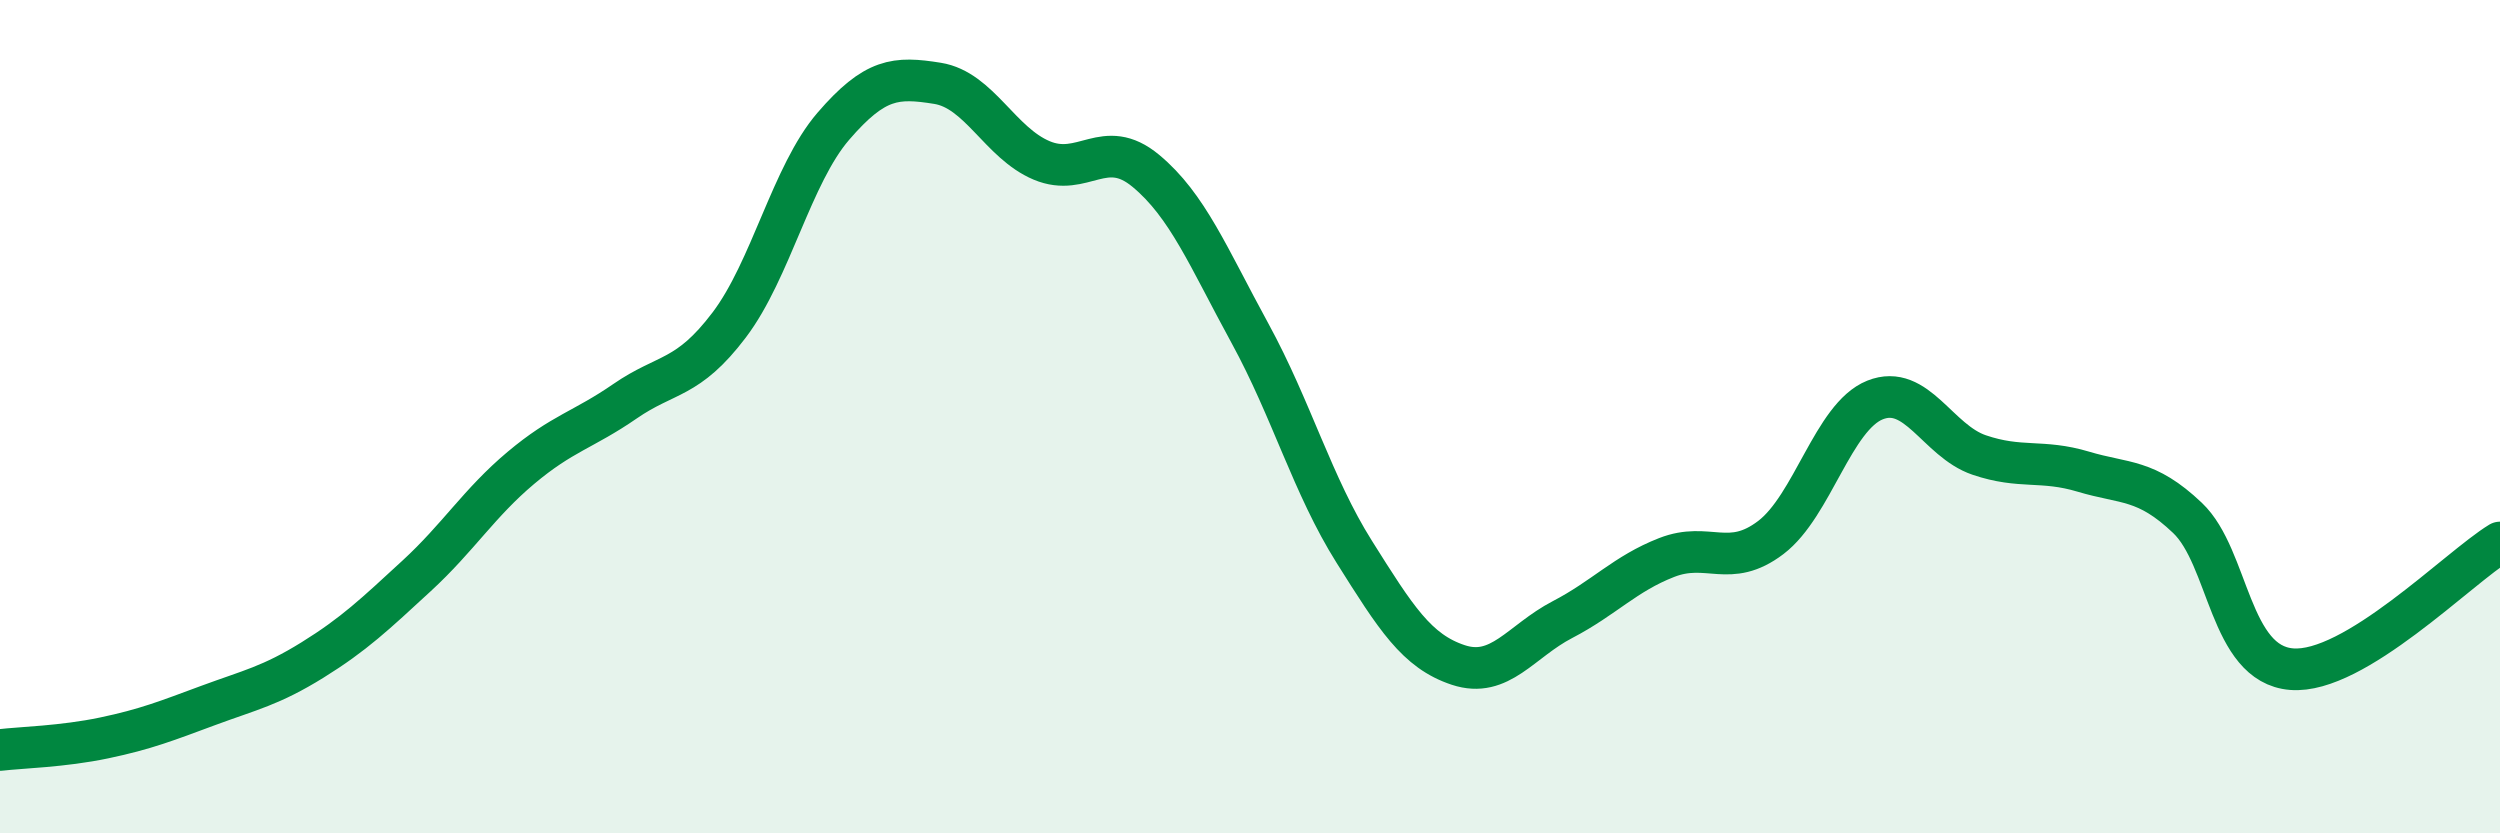
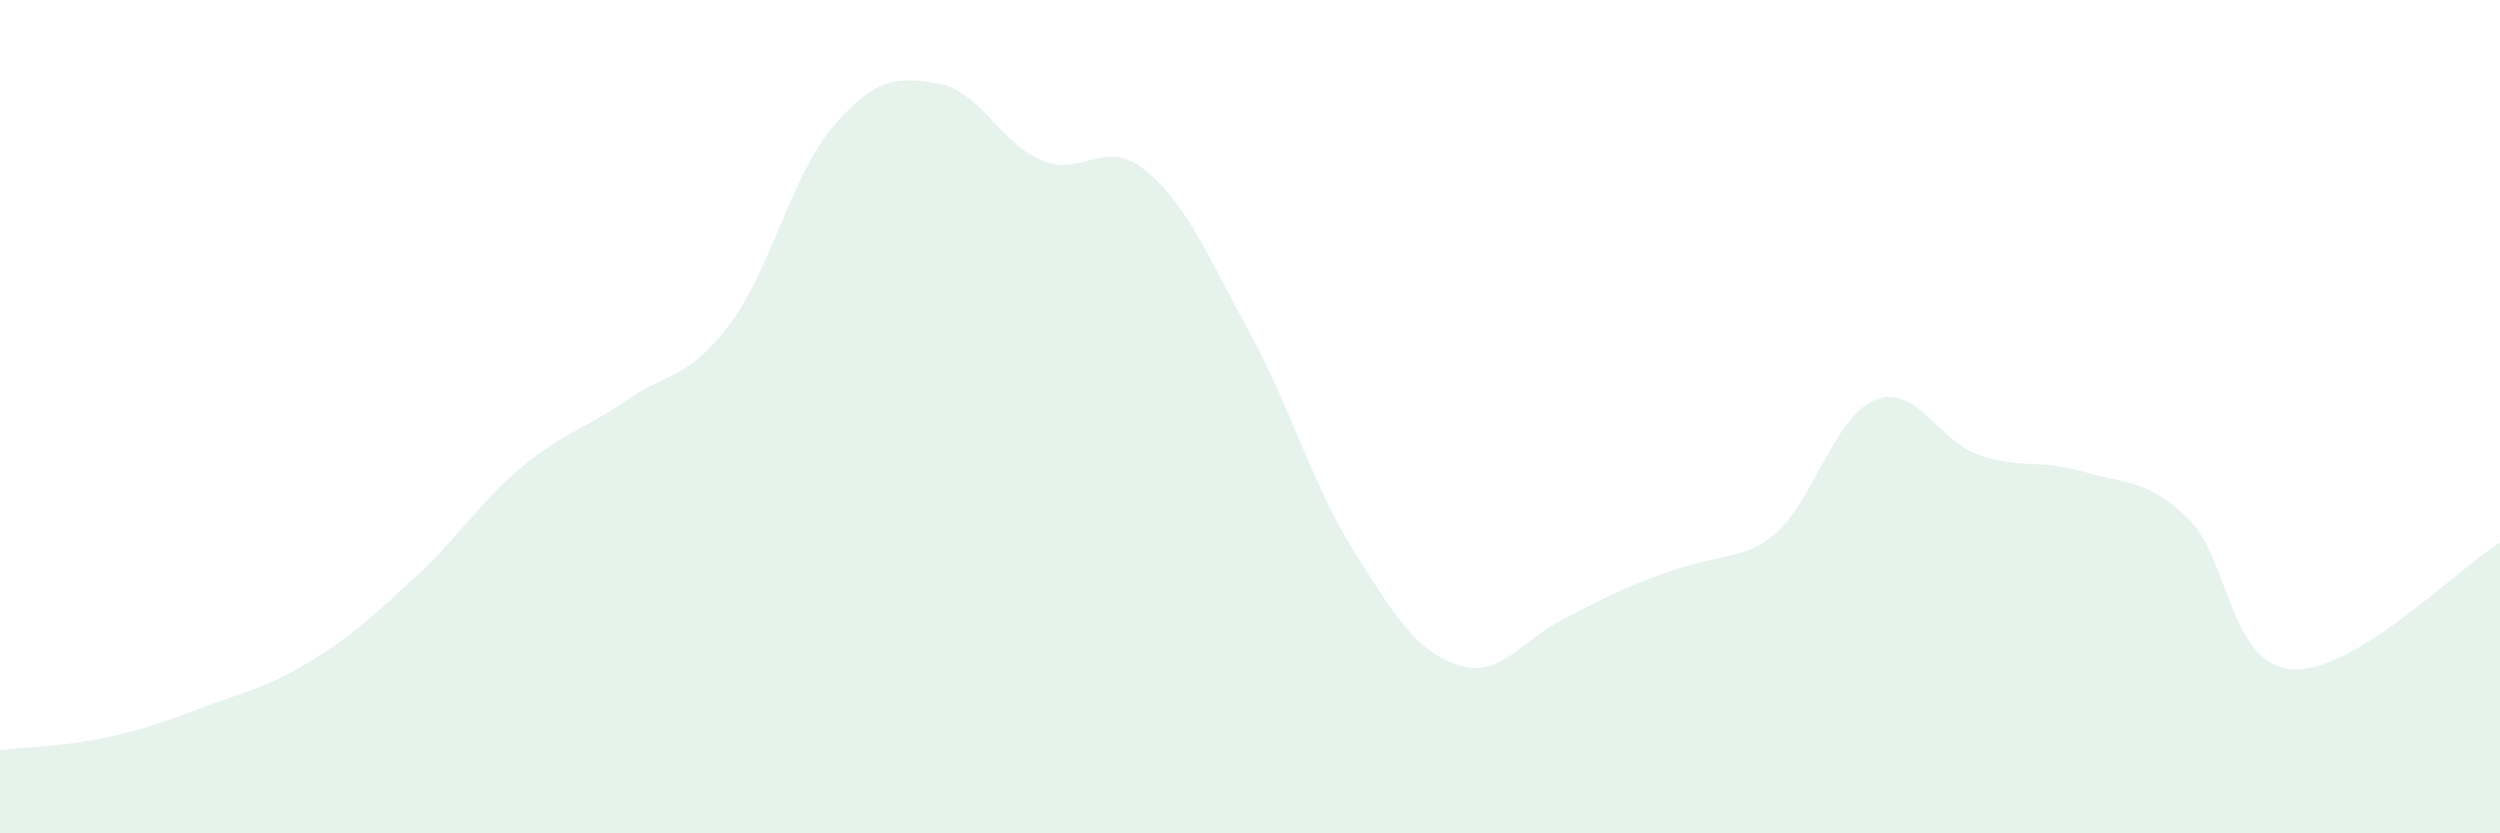
<svg xmlns="http://www.w3.org/2000/svg" width="60" height="20" viewBox="0 0 60 20">
-   <path d="M 0,18 C 0.5,17.94 1.5,17.92 2.5,17.71 C 3.5,17.5 4,17.3 5,16.93 C 6,16.56 6.5,16.46 7.5,15.84 C 8.5,15.22 9,14.74 10,13.82 C 11,12.9 11.5,12.07 12.5,11.23 C 13.5,10.39 14,10.32 15,9.63 C 16,8.94 16.5,9.12 17.5,7.8 C 18.5,6.48 19,4.19 20,3.03 C 21,1.87 21.5,1.84 22.5,2 C 23.5,2.16 24,3.43 25,3.85 C 26,4.27 26.5,3.27 27.5,4.1 C 28.5,4.93 29,6.17 30,8 C 31,9.83 31.5,11.65 32.5,13.24 C 33.5,14.83 34,15.63 35,15.96 C 36,16.29 36.5,15.39 37.5,14.87 C 38.5,14.35 39,13.77 40,13.38 C 41,12.99 41.5,13.66 42.5,12.9 C 43.5,12.14 44,10 45,9.6 C 46,9.2 46.5,10.58 47.5,10.92 C 48.5,11.26 49,11.02 50,11.32 C 51,11.62 51.5,11.48 52.5,12.43 C 53.5,13.38 53.5,15.94 55,16.06 C 56.5,16.18 59,13.63 60,13.02L60 20L0 20Z" fill="#008740" opacity="0.1" stroke-linecap="round" stroke-linejoin="round" />
-   <path d="M 0,18 C 0.5,17.94 1.5,17.92 2.5,17.71 C 3.5,17.5 4,17.3 5,16.93 C 6,16.56 6.5,16.46 7.5,15.84 C 8.5,15.22 9,14.74 10,13.82 C 11,12.9 11.5,12.07 12.5,11.23 C 13.5,10.39 14,10.32 15,9.63 C 16,8.94 16.5,9.12 17.5,7.8 C 18.5,6.48 19,4.19 20,3.03 C 21,1.87 21.5,1.84 22.5,2 C 23.5,2.16 24,3.43 25,3.85 C 26,4.27 26.5,3.27 27.5,4.1 C 28.5,4.93 29,6.17 30,8 C 31,9.83 31.5,11.65 32.5,13.24 C 33.5,14.83 34,15.63 35,15.96 C 36,16.29 36.5,15.39 37.5,14.87 C 38.5,14.35 39,13.77 40,13.38 C 41,12.99 41.5,13.66 42.5,12.9 C 43.5,12.14 44,10 45,9.6 C 46,9.2 46.5,10.58 47.5,10.92 C 48.5,11.26 49,11.02 50,11.32 C 51,11.62 51.5,11.48 52.5,12.43 C 53.5,13.38 53.5,15.94 55,16.06 C 56.5,16.18 59,13.63 60,13.02" stroke="#008740" stroke-width="1" fill="none" stroke-linecap="round" stroke-linejoin="round" />
+   <path d="M 0,18 C 0.5,17.94 1.5,17.92 2.5,17.71 C 3.5,17.5 4,17.3 5,16.93 C 6,16.56 6.5,16.46 7.5,15.84 C 8.5,15.22 9,14.74 10,13.82 C 11,12.9 11.5,12.07 12.5,11.23 C 13.5,10.39 14,10.32 15,9.63 C 16,8.94 16.5,9.12 17.5,7.8 C 18.5,6.48 19,4.19 20,3.03 C 21,1.87 21.5,1.84 22.5,2 C 23.5,2.16 24,3.43 25,3.85 C 26,4.27 26.5,3.27 27.5,4.1 C 28.5,4.93 29,6.17 30,8 C 31,9.83 31.5,11.65 32.5,13.24 C 33.5,14.83 34,15.63 35,15.96 C 36,16.29 36.5,15.39 37.5,14.87 C 41,12.99 41.5,13.66 42.5,12.9 C 43.5,12.14 44,10 45,9.6 C 46,9.2 46.5,10.58 47.5,10.92 C 48.5,11.26 49,11.02 50,11.32 C 51,11.62 51.5,11.48 52.5,12.43 C 53.5,13.38 53.5,15.94 55,16.06 C 56.5,16.18 59,13.63 60,13.02L60 20L0 20Z" fill="#008740" opacity="0.1" stroke-linecap="round" stroke-linejoin="round" />
</svg>